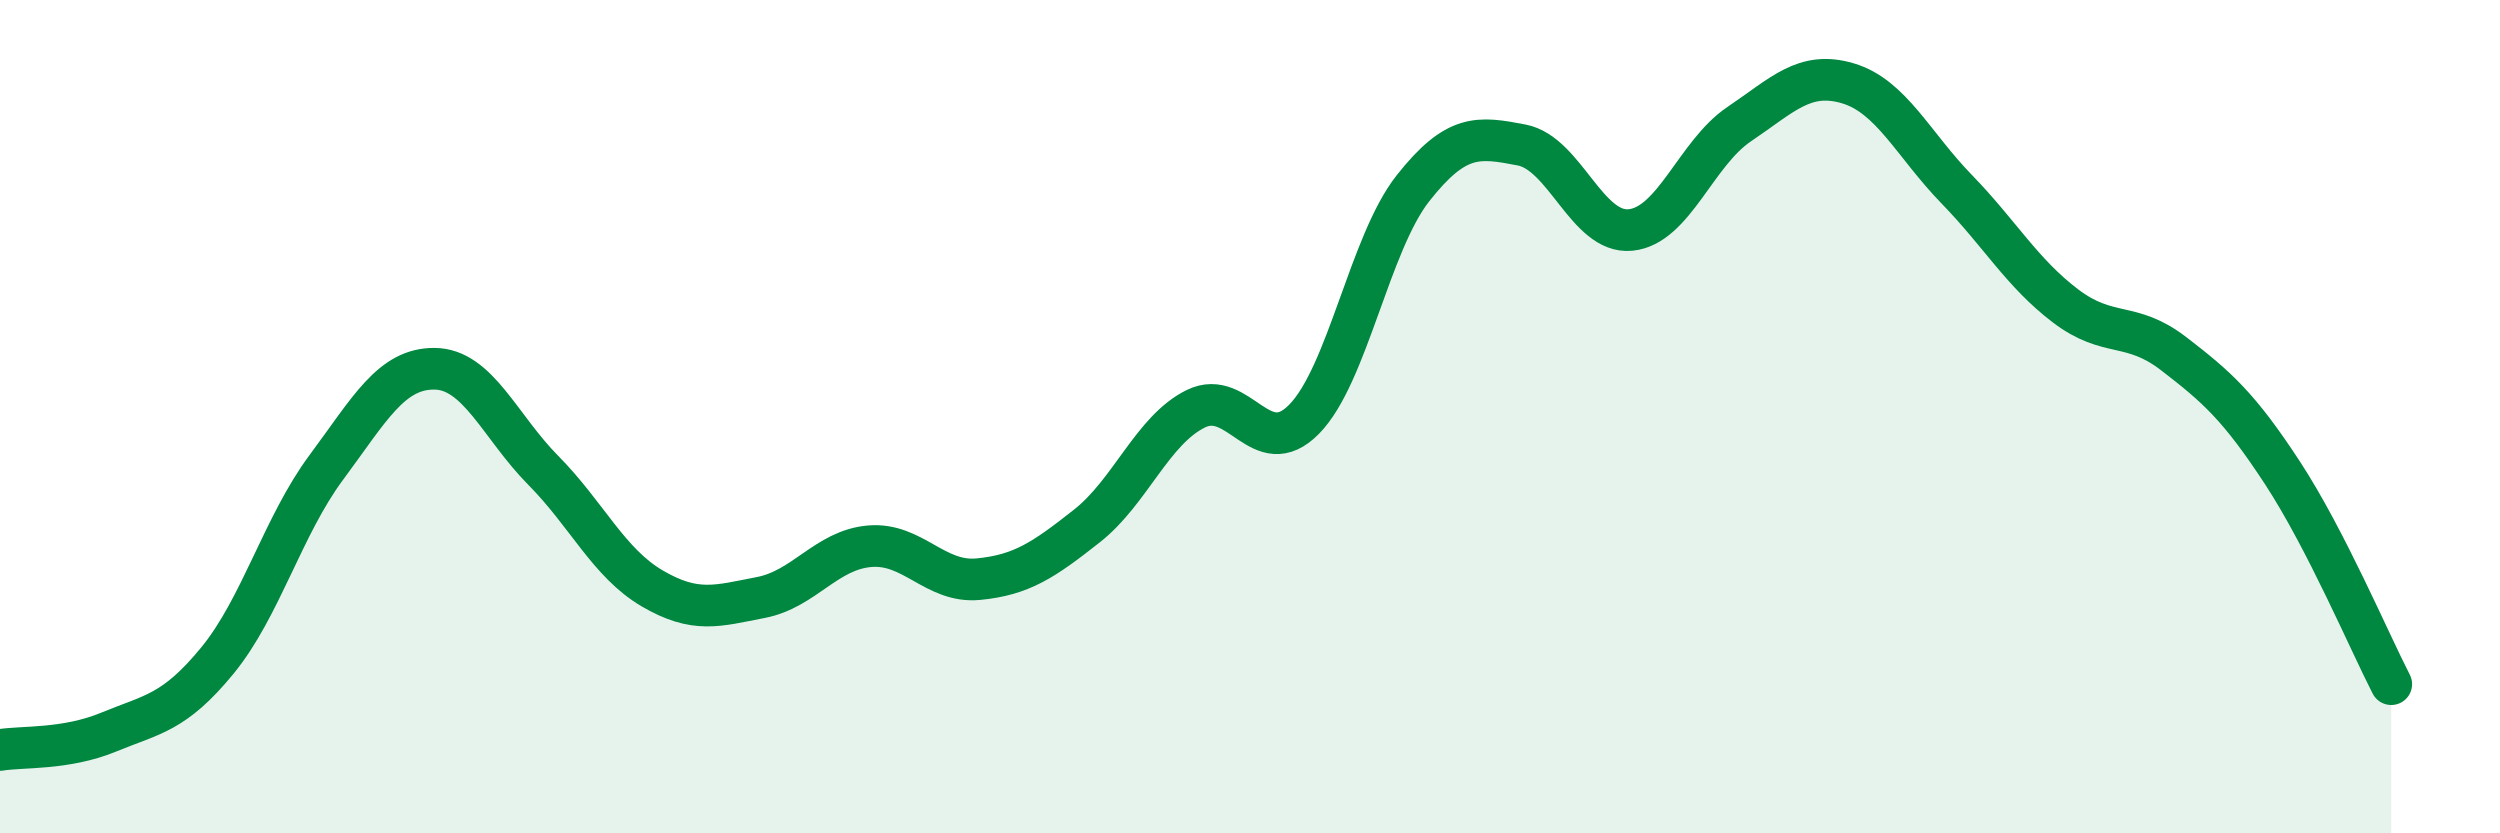
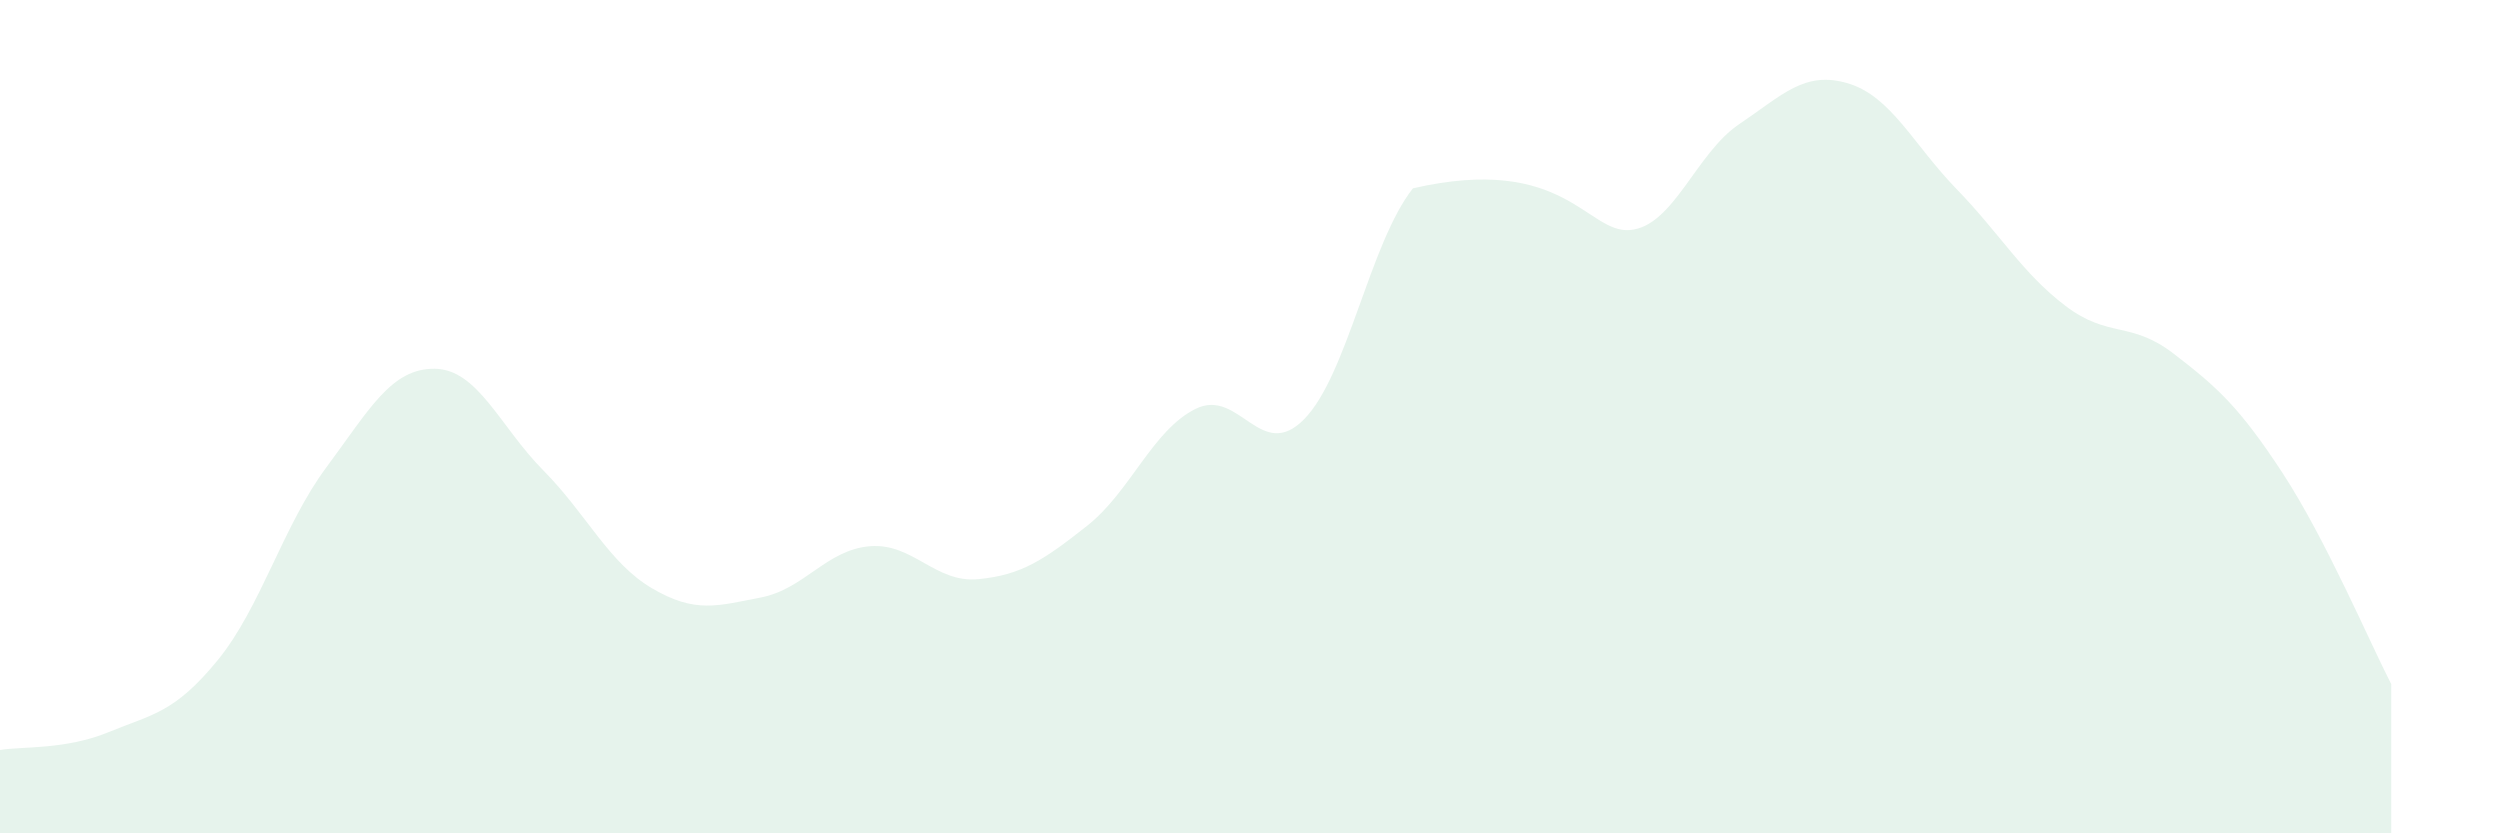
<svg xmlns="http://www.w3.org/2000/svg" width="60" height="20" viewBox="0 0 60 20">
-   <path d="M 0,18 C 0.52,17.91 1.57,18 2.61,17.57 C 3.65,17.14 4.18,17.12 5.22,15.85 C 6.26,14.58 6.79,12.62 7.83,11.22 C 8.87,9.82 9.39,8.84 10.43,8.85 C 11.47,8.86 12,10.24 13.04,11.29 C 14.08,12.34 14.61,13.51 15.65,14.12 C 16.69,14.73 17.22,14.54 18.26,14.34 C 19.3,14.14 19.83,13.2 20.87,13.11 C 21.91,13.02 22.44,14 23.48,13.9 C 24.52,13.8 25.05,13.44 26.09,12.62 C 27.13,11.8 27.66,10.32 28.7,9.81 C 29.74,9.3 30.26,11.12 31.3,10.06 C 32.34,9 32.87,5.84 33.91,4.52 C 34.95,3.2 35.48,3.28 36.52,3.48 C 37.56,3.68 38.09,5.62 39.13,5.52 C 40.17,5.42 40.7,3.68 41.74,2.98 C 42.78,2.28 43.31,1.69 44.35,2 C 45.39,2.31 45.92,3.47 46.96,4.54 C 48,5.61 48.53,6.55 49.57,7.34 C 50.61,8.13 51.13,7.69 52.17,8.49 C 53.21,9.29 53.74,9.76 54.78,11.35 C 55.82,12.94 56.87,15.41 57.39,16.42L57.39 20L0 20Z" fill="#008740" opacity="0.1" stroke-linecap="round" stroke-linejoin="round" />
-   <path d="M 0,18 C 0.52,17.91 1.57,18 2.61,17.57 C 3.65,17.14 4.18,17.12 5.22,15.85 C 6.26,14.58 6.79,12.62 7.83,11.22 C 8.87,9.82 9.39,8.84 10.43,8.85 C 11.47,8.86 12,10.24 13.04,11.29 C 14.08,12.34 14.61,13.51 15.65,14.12 C 16.69,14.73 17.22,14.54 18.26,14.34 C 19.3,14.14 19.83,13.2 20.87,13.11 C 21.91,13.02 22.44,14 23.48,13.9 C 24.52,13.8 25.05,13.44 26.09,12.62 C 27.13,11.8 27.66,10.32 28.7,9.81 C 29.74,9.3 30.26,11.12 31.3,10.06 C 32.34,9 32.87,5.84 33.91,4.52 C 34.95,3.2 35.48,3.28 36.52,3.48 C 37.56,3.68 38.09,5.62 39.13,5.52 C 40.17,5.42 40.7,3.68 41.74,2.98 C 42.78,2.28 43.31,1.69 44.35,2 C 45.39,2.31 45.92,3.47 46.96,4.54 C 48,5.61 48.53,6.55 49.57,7.34 C 50.61,8.13 51.13,7.69 52.17,8.49 C 53.21,9.29 53.74,9.76 54.78,11.35 C 55.82,12.94 56.87,15.41 57.39,16.42" stroke="#008740" stroke-width="1" fill="none" stroke-linecap="round" stroke-linejoin="round" />
+   <path d="M 0,18 C 0.52,17.91 1.57,18 2.61,17.57 C 3.65,17.14 4.18,17.12 5.22,15.85 C 6.26,14.58 6.79,12.62 7.83,11.22 C 8.87,9.82 9.39,8.84 10.43,8.85 C 11.47,8.86 12,10.24 13.04,11.29 C 14.08,12.34 14.61,13.51 15.65,14.12 C 16.69,14.73 17.22,14.54 18.26,14.34 C 19.3,14.14 19.83,13.2 20.87,13.11 C 21.91,13.02 22.44,14 23.48,13.9 C 24.52,13.8 25.05,13.44 26.09,12.62 C 27.13,11.8 27.66,10.32 28.7,9.81 C 29.74,9.3 30.26,11.12 31.3,10.06 C 32.34,9 32.87,5.84 33.91,4.52 C 37.56,3.68 38.09,5.62 39.13,5.52 C 40.17,5.42 40.7,3.68 41.74,2.98 C 42.78,2.28 43.31,1.69 44.35,2 C 45.39,2.31 45.92,3.47 46.96,4.54 C 48,5.61 48.53,6.55 49.57,7.34 C 50.61,8.13 51.13,7.69 52.17,8.49 C 53.21,9.29 53.74,9.76 54.78,11.35 C 55.82,12.94 56.87,15.41 57.39,16.42L57.39 20L0 20Z" fill="#008740" opacity="0.1" stroke-linecap="round" stroke-linejoin="round" />
</svg>